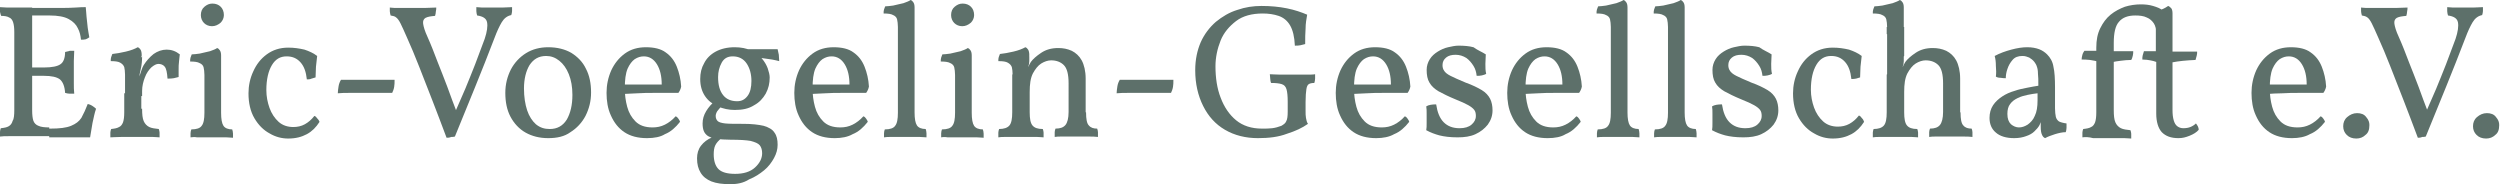
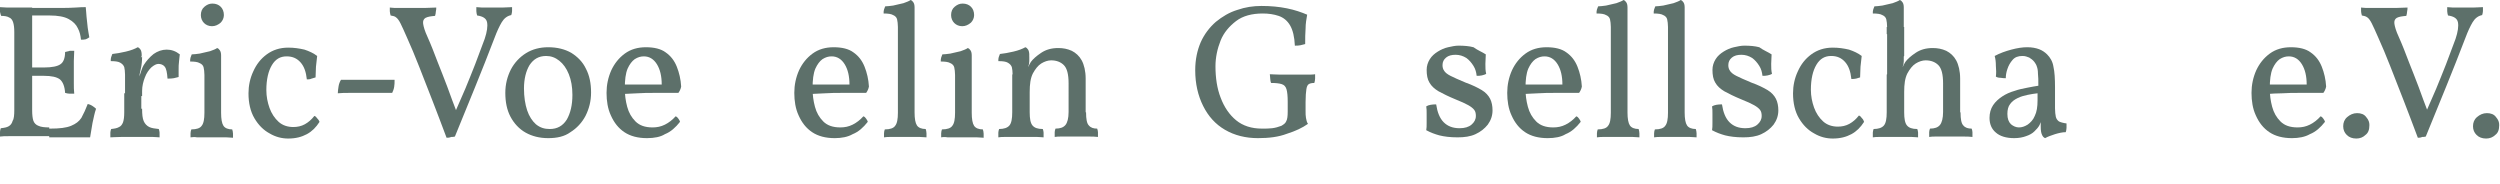
<svg xmlns="http://www.w3.org/2000/svg" version="1.1" id="Ebene_1" x="0px" y="0px" viewBox="0 0 629.8 46.4" style="enable-background:new 0 0 629.8 46.4;" xml:space="preserve">
  <style type="text/css">
	.Schlagschatten{fill:none;}
	.Schein_x0020_nach_x0020_außen_x0020__x002D__x0020_5_x0020_Pt_x002E_{fill:none;}
	.Blauer_x0020_Neonrahmen{fill:none;stroke:#8AACDA;stroke-width:7;stroke-linecap:round;stroke-linejoin:round;}
	.Lichter_x0020_Chrom{fill:url(#SVGID_1_);stroke:#FFFFFF;stroke-width:0.363;stroke-miterlimit:1;}
	.Jive_GS{fill:#FFDD00;}
	.Alyssa_GS{fill:#A6D0E4;}
	.st0{fill:#5D706A;}
</style>
  <linearGradient id="SVGID_1_" gradientUnits="userSpaceOnUse" x1="-139.474" y1="-167.427" x2="-139.474" y2="-168.427">
    <stop offset="0" style="stop-color:#656565" />
    <stop offset="0.618" style="stop-color:#1B1B1B" />
    <stop offset="0.629" style="stop-color:#545454" />
    <stop offset="0.983" style="stop-color:#3E3E3E" />
  </linearGradient>
  <g>
    <path class="st0" d="M0,1.8c0.5,0,1.1,0.1,1.8,0.1c0.7,0,1.5,0,2.3,0c0.8,0,1.6,0,2.3,0c0.7,0,1.3,0,1.7,0v25.8   c0,1.2,0.1,2.1,0.3,2.7c0.2,0.6,0.7,1.1,1.3,1.3c0.6,0.3,1.6,0.4,2.7,0.4v2.2c-0.9,0-1.9,0-3.1,0c-1.2,0-2.4,0-3.6,0   c-1.2,0-2.3,0-3.3,0c-1,0-1.8,0-2.4,0.1c0-0.4,0-0.8,0-1.2c0-0.3,0.1-0.6,0.2-0.9c0.9-0.1,1.5-0.2,2-0.5c0.5-0.3,0.8-0.7,1-1.4   C3.5,30,3.6,29,3.6,27.8V8.1c0-1.1-0.1-1.9-0.3-2.5c-0.2-0.6-0.5-1-1-1.2c-0.5-0.3-1.2-0.4-2-0.4C0.1,3.6,0.1,3.3,0,3   C0,2.6,0,2.2,0,1.8z M21.6,1.8c0.1,0.7,0.1,1.5,0.2,2.4C21.9,5.2,22,6.1,22.1,7c0.1,0.9,0.3,1.7,0.4,2.4c-0.3,0.2-0.6,0.4-0.9,0.5   c-0.4,0.1-0.8,0.1-1.2,0.1c-0.1-1-0.3-2-0.8-2.9c-0.4-0.9-1.2-1.7-2.3-2.3c-1.1-0.6-2.7-0.9-4.8-0.9H7.1l1-1.9c2.5,0,4.7,0,6.5,0   c1.8,0,3.3,0,4.5-0.1C20.2,1.8,21,1.8,21.6,1.8z M18.7,12.8c0,0.8-0.1,1.7-0.1,2.6c0,0.9,0,1.8,0,2.6c0,0.8,0,1.8,0,2.8   c0,1,0,2,0.1,2.8c-0.4,0-0.8,0-1.2,0c-0.4,0-0.7-0.1-1.1-0.2c-0.1-1.7-0.6-2.8-1.3-3.4c-0.8-0.6-2.1-0.9-4.1-0.9H7.6V17h3.5   c2,0,3.4-0.3,4.1-0.8c0.8-0.5,1.2-1.6,1.2-3.1c0.4-0.1,0.8-0.2,1.2-0.3C17.9,12.8,18.3,12.8,18.7,12.8z M22.1,26.2   c0.5,0.1,0.9,0.3,1.2,0.5c0.3,0.2,0.6,0.4,0.9,0.7c-0.4,1.1-0.6,2.3-0.9,3.6c-0.2,1.3-0.4,2.5-0.6,3.6c-0.6,0-1.4,0-2.5,0   c-1,0-2.2,0-3.6,0c-1.3,0-2.7,0-4.2,0v-2.2h0.3c2.3,0,4-0.2,5.2-0.7c1.2-0.5,2-1.1,2.6-2C21.1,28.6,21.6,27.5,22.1,26.2z" />
    <path class="st0" d="M31.5,24.1v-5.3c0-0.8-0.1-1.4-0.2-1.9c-0.2-0.5-0.5-0.8-1-1.1c-0.5-0.3-1.3-0.4-2.4-0.4c0-0.4,0-0.7,0.1-1   c0.1-0.3,0.2-0.6,0.3-0.8c1-0.1,2.1-0.3,3.4-0.6c1.3-0.3,2.3-0.7,3-1.1c0.3,0.1,0.5,0.3,0.7,0.6c0.2,0.3,0.3,0.8,0.3,1.5L31.5,24.1   z M35.8,27.4c0,1.4,0.1,2.4,0.4,3.1c0.3,0.7,0.8,1.2,1.4,1.5c0.6,0.3,1.5,0.4,2.4,0.5c0.1,0.3,0.2,0.6,0.2,0.9c0,0.3,0,0.7,0,1.2   c-0.5,0-1-0.1-1.7-0.1c-0.7,0-1.4,0-2.1,0c-0.7,0-1.5,0-2.3,0c-1.1,0-2.3,0-3.5,0c-1.2,0-2.2,0.1-2.8,0.1c0-0.4,0-0.8,0-1.2   c0-0.3,0.1-0.6,0.2-0.9c0.9-0.1,1.5-0.2,2-0.5c0.5-0.2,0.8-0.7,1-1.2c0.2-0.6,0.3-1.4,0.3-2.5v-4.8h4.3V27.4z M35.8,20.4v3.8h-4.3   v-5.3l4.3-4.7c0,1.1-0.1,2.1-0.3,3c-0.2,0.9-0.4,1.8-0.5,2.6L35.8,20.4z M34.8,20c0.4-0.9,0.6-1.6,0.8-2.2c0.2-0.6,0.4-1.1,0.6-1.4   c0.7-1.1,1.5-2,2.5-2.8c1-0.7,2.1-1.1,3.3-1.1c1.2,0,2.3,0.4,3.3,1.2c-0.1,0.5-0.1,1.1-0.2,1.8c-0.1,0.7-0.1,1.3-0.1,2s0,1.3,0,1.9   c-0.3,0.1-0.7,0.2-1.2,0.3c-0.5,0.1-1,0.1-1.6,0.1c-0.1-1.5-0.3-2.5-0.7-3c-0.4-0.5-1-0.7-1.6-0.7c-0.5,0-1.1,0.3-1.8,0.9   c-0.6,0.6-1.2,1.4-1.6,2.5c-0.4,1-0.7,2.2-0.7,3.4L34.8,20z" />
    <path class="st0" d="M48,34.6c0-0.3,0-0.7,0-1c0-0.4,0.1-0.7,0.2-1c1.3,0,2.2-0.3,2.6-0.9c0.5-0.6,0.7-1.7,0.7-3.3v-9.5   c0-0.8-0.1-1.4-0.2-1.9c-0.1-0.5-0.5-0.9-1-1.1c-0.5-0.3-1.3-0.4-2.4-0.4c0-0.4,0-0.7,0.1-1c0.1-0.3,0.2-0.6,0.3-0.8   c0.5,0,1.2-0.1,2-0.2c0.9-0.2,1.7-0.4,2.6-0.6c0.8-0.3,1.4-0.5,1.8-0.8c0.3,0.1,0.5,0.3,0.7,0.6c0.2,0.3,0.3,0.7,0.3,1.3v14.4   c0,1.6,0.2,2.7,0.6,3.3c0.4,0.6,1.2,0.9,2.2,0.9c0.1,0.3,0.2,0.7,0.2,1.1c0,0.4,0,0.7,0,1c-0.5,0-1.1-0.1-1.7-0.1   c-0.6,0-1.2,0-1.8,0c-0.6,0-1.2,0-1.8,0c-0.6,0-1.2,0-1.9,0c-0.7,0-1.3,0-1.9,0C49.2,34.5,48.6,34.5,48,34.6z M53.4,6.6   c-0.8,0-1.5-0.3-2-0.8c-0.5-0.5-0.8-1.2-0.8-2c0-0.9,0.3-1.6,0.9-2.1c0.6-0.5,1.2-0.8,2-0.8c0.9,0,1.6,0.3,2.1,0.8   c0.5,0.5,0.8,1.2,0.8,2.1c0,0.7-0.3,1.4-0.8,1.9C54.9,6.3,54.2,6.6,53.4,6.6z" />
    <path class="st0" d="M80.5,30.7c-0.9,1.4-1.9,2.4-3.2,3.1c-1.3,0.7-2.8,1.1-4.7,1.1c-1.6,0-3.2-0.4-4.7-1.3   c-1.5-0.8-2.8-2.1-3.8-3.8c-1-1.7-1.5-3.8-1.5-6.3c0-1.9,0.4-3.8,1.2-5.5c0.8-1.8,1.9-3.2,3.4-4.3c1.5-1.1,3.3-1.7,5.4-1.7   c1.5,0,2.8,0.2,4.1,0.5c1.2,0.4,2.3,0.9,3.2,1.6c-0.1,0.9-0.2,1.8-0.3,2.7c0,0.9-0.1,1.8-0.1,2.7c-0.3,0.1-0.6,0.2-1,0.3   C78.1,20,77.7,20,77.3,20c-0.2-1.9-0.7-3.3-1.6-4.3c-0.9-1-2-1.5-3.5-1.5c-1.6,0-2.8,0.7-3.7,2.2c-0.9,1.5-1.4,3.6-1.4,6.3   c0,1.6,0.3,3.1,0.8,4.5c0.5,1.4,1.3,2.6,2.3,3.5c1,0.9,2.3,1.3,3.7,1.3c1,0,2-0.2,2.9-0.7c0.9-0.5,1.7-1.2,2.4-2.1   c0.3,0.1,0.5,0.3,0.7,0.6C80.2,30.1,80.4,30.4,80.5,30.7z" />
    <path class="st0" d="M99.4,20.3c0,0.5,0,1-0.1,1.6c-0.1,0.6-0.3,1.1-0.5,1.5c-0.9,0-1.9,0-3.1,0c-1.2,0-2.5,0-3.8,0   c-1.3,0-2.6,0-3.7,0c-1.2,0-2.2,0-3.1,0.1c0-0.5,0.1-1.1,0.2-1.8c0.1-0.6,0.3-1.1,0.6-1.6H99.4z" />
    <path class="st0" d="M112.5,34.7c-1.2-3.1-2.3-6.2-3.5-9.2c-1.2-3-2.3-5.9-3.4-8.7c-1.1-2.8-2.1-5.2-3.1-7.4   c-0.7-1.6-1.2-2.7-1.6-3.5c-0.4-0.8-0.8-1.3-1.1-1.5C99.5,4.1,99,4,98.4,3.9c-0.1-0.4-0.2-0.8-0.2-1.1c0-0.4,0-0.7,0-0.9   c0.3,0,0.7,0.1,1.2,0.1c0.4,0,0.9,0,1.5,0c0.5,0,1.1,0,1.6,0c0.5,0,1.1,0,1.6,0c1,0,2,0,3,0c1,0,1.9-0.1,2.8-0.1c0,0.3,0,0.6-0.1,1   c0,0.4-0.1,0.7-0.2,1.1c-1.1,0.1-1.8,0.2-2.4,0.5c-0.5,0.3-0.7,0.8-0.6,1.5c0.1,0.7,0.4,1.8,1.1,3.3c0.9,2,1.7,4.1,2.5,6.2   c0.8,2.1,1.7,4.2,2.5,6.4c0.8,2.2,1.6,4.4,2.5,6.7h-0.7c0.9-2.1,1.8-4.1,2.7-6.2c0.8-2,1.7-4.1,2.5-6.2c0.8-2.1,1.6-4.2,2.4-6.4   c0.6-1.8,0.8-3.2,0.6-4.2c-0.2-1-1.1-1.5-2.5-1.7c-0.1-0.4-0.2-0.7-0.2-1.1c0-0.4,0-0.7,0-1c0.5,0,0.9,0.1,1.4,0.1   c0.4,0,0.9,0,1.3,0c0.4,0,0.9,0,1.4,0c0.7,0,1.6,0,2.5,0c0.9,0,1.7-0.1,2.4-0.1c0,0.4,0,0.7,0,1c0,0.3-0.1,0.7-0.2,1   c-1,0.2-1.8,0.8-2.4,1.8c-0.6,1-1.2,2.3-1.8,3.9c-1.6,4.1-3.2,8.3-4.9,12.4c-1.7,4.2-3.4,8.3-5.1,12.5c-0.3,0.1-0.6,0.1-0.9,0.1   C113.2,34.7,112.8,34.7,112.5,34.7z" />
    <path class="st0" d="M138.1,34.8c-2.2,0-4.1-0.5-5.7-1.4c-1.6-0.9-2.9-2.3-3.8-4c-0.9-1.7-1.3-3.7-1.3-6c0-2.2,0.5-4.1,1.4-5.9   c0.9-1.7,2.2-3.1,3.8-4.1c1.6-1,3.5-1.5,5.6-1.5c2.3,0,4.2,0.5,5.8,1.4c1.6,1,2.9,2.3,3.7,4c0.9,1.7,1.3,3.7,1.3,6   c0,2.2-0.5,4.1-1.4,5.9c-0.9,1.7-2.2,3.1-3.8,4.1C142.2,34.4,140.3,34.8,138.1,34.8z M138.5,32.5c1.9,0,3.3-0.8,4.3-2.4   c0.9-1.6,1.4-3.6,1.4-6.2c0-2-0.3-3.7-0.9-5.2c-0.6-1.5-1.4-2.6-2.4-3.4c-1-0.8-2.1-1.2-3.3-1.2c-1.9,0-3.2,0.8-4.2,2.3   c-0.9,1.5-1.4,3.5-1.4,5.9c0,2.1,0.3,4,0.8,5.5c0.5,1.5,1.3,2.7,2.2,3.5C136.1,32.2,137.2,32.5,138.5,32.5z" />
    <path class="st0" d="M163,34.8c-2.3,0-4.2-0.5-5.7-1.5c-1.5-1-2.6-2.4-3.4-4.2c-0.8-1.7-1.1-3.7-1.1-5.7c0-2,0.4-3.9,1.2-5.7   c0.8-1.7,1.9-3.1,3.4-4.2c1.5-1.1,3.3-1.6,5.3-1.6c2.1,0,3.8,0.4,5,1.3c1.3,0.9,2.2,2.1,2.8,3.6c0.6,1.5,1,3.2,1.1,5   c-0.1,0.6-0.4,1.2-0.7,1.6c-0.5,0-1.4,0-2.4,0c-1.1,0-2.3,0-3.7,0c-1.4,0-2.8,0-4.2,0.1s-2.8,0.1-4.1,0.2v-2.4h10.2   c0-2.1-0.4-3.8-1.2-5.1c-0.8-1.3-1.9-2-3.3-2c-0.8,0-1.5,0.2-2.3,0.7c-0.7,0.5-1.3,1.3-1.8,2.4c-0.5,1.2-0.7,2.8-0.7,5   c0,1.6,0.2,3.1,0.6,4.6c0.4,1.5,1.1,2.7,2.1,3.7c1,1,2.4,1.5,4.3,1.5c1.1,0,2.1-0.2,3.1-0.7c1-0.5,1.9-1.2,2.7-2.1   c0.3,0.1,0.5,0.3,0.7,0.6c0.2,0.3,0.4,0.6,0.4,0.8c-1.1,1.4-2.3,2.5-3.8,3.1C166.4,34.5,164.8,34.8,163,34.8z" />
-     <path class="st0" d="M184,46.4c-2,0-3.5-0.2-4.8-0.7c-1.2-0.5-2.1-1.2-2.7-2.2s-0.9-2.1-0.9-3.6c0-1.2,0.3-2.3,1-3.2   c0.7-0.9,1.6-1.6,2.8-2.1l2.4,0.2c-0.8,0.6-1.3,1.2-1.6,1.8c-0.3,0.6-0.4,1.4-0.4,2.3c0,1.6,0.4,2.9,1.2,3.7   c0.8,0.8,2.2,1.2,4.2,1.2c2.1,0,3.8-0.5,5-1.6c1.2-1.1,1.8-2.3,1.8-3.6c0-0.8-0.2-1.5-0.6-2c-0.4-0.5-1.2-0.8-2.3-1.1   c-1.1-0.2-2.8-0.3-5-0.3c-1.4,0-2.6-0.1-3.5-0.2s-1.6-0.4-2.2-0.7c-0.5-0.3-0.9-0.8-1.1-1.3c-0.2-0.5-0.3-1.1-0.3-1.9   c0-1.1,0.3-2.1,0.9-3.1c0.6-1,1.4-1.9,2.4-2.7l1.8,1.2c-0.6,0.5-1.1,1.1-1.4,1.5c-0.3,0.5-0.4,0.9-0.4,1.2c0,0.6,0.2,1,0.5,1.3   c0.3,0.3,1,0.5,1.9,0.6c1,0.1,2.5,0.1,4.6,0.1c2.1,0,3.8,0.2,5.1,0.5c1.3,0.4,2.2,0.9,2.7,1.7c0.6,0.8,0.8,1.8,0.8,3.1   c0,1.1-0.3,2.2-0.9,3.3c-0.6,1.1-1.4,2.2-2.5,3.1c-1.1,0.9-2.3,1.7-3.8,2.3C187.3,46.1,185.7,46.4,184,46.4z M185.1,27.7   c-1.5,0-2.9-0.3-4.3-0.9c-1.3-0.6-2.4-1.4-3.2-2.6s-1.2-2.6-1.2-4.3c0-1.5,0.3-2.8,1-4c0.6-1.2,1.6-2.2,2.9-2.9   c1.3-0.7,2.9-1.1,4.8-1.1c1.6,0,3,0.3,4.1,0.8s2,1.2,2.7,2c0.7,0.8,1.2,1.7,1.5,2.5c0.3,0.9,0.5,1.7,0.5,2.3c0,1.5-0.3,2.8-1,4.1   c-0.7,1.2-1.6,2.2-2.9,2.9C188.6,27.4,187,27.7,185.1,27.7z M185.7,25.5c1.1,0,1.9-0.4,2.6-1.3c0.7-0.9,1-2.2,1-3.8   c0-1.7-0.4-3.2-1.2-4.4c-0.8-1.2-2-1.8-3.5-1.8c-1.3,0-2.2,0.5-2.8,1.6c-0.6,1.1-0.9,2.3-0.9,3.6c0,2,0.4,3.5,1.3,4.6   C183,25,184.2,25.5,185.7,25.5z M196.3,15.4c-0.5-0.1-1.1-0.3-1.8-0.4c-0.7-0.1-1.4-0.2-2.1-0.3c-0.7-0.1-1.3-0.2-1.8-0.2l-3.4-2.1   h8.7c0.1,0.4,0.2,0.9,0.3,1.4C196.2,14.4,196.3,14.9,196.3,15.4z" />
    <path class="st0" d="M210.3,34.8c-2.3,0-4.2-0.5-5.7-1.5c-1.5-1-2.6-2.4-3.4-4.2c-0.8-1.7-1.1-3.7-1.1-5.7c0-2,0.4-3.9,1.2-5.7   c0.8-1.7,1.9-3.1,3.4-4.2c1.5-1.1,3.3-1.6,5.3-1.6c2.1,0,3.8,0.4,5,1.3c1.3,0.9,2.2,2.1,2.8,3.6c0.6,1.5,1,3.2,1.1,5   c-0.1,0.6-0.4,1.2-0.7,1.6c-0.5,0-1.4,0-2.4,0c-1.1,0-2.3,0-3.7,0c-1.4,0-2.8,0-4.2,0.1s-2.8,0.1-4.1,0.2v-2.4H214   c0-2.1-0.4-3.8-1.2-5.1c-0.8-1.3-1.9-2-3.3-2c-0.8,0-1.5,0.2-2.3,0.7c-0.7,0.5-1.3,1.3-1.8,2.4c-0.5,1.2-0.7,2.8-0.7,5   c0,1.6,0.2,3.1,0.6,4.6c0.4,1.5,1.1,2.7,2.1,3.7c1,1,2.4,1.5,4.3,1.5c1.1,0,2.1-0.2,3.1-0.7c1-0.5,1.9-1.2,2.7-2.1   c0.3,0.1,0.5,0.3,0.7,0.6c0.2,0.3,0.4,0.6,0.4,0.8c-1.1,1.4-2.3,2.5-3.8,3.1C213.6,34.5,212,34.8,210.3,34.8z" />
    <path class="st0" d="M222.7,34.6c0-0.3,0-0.7,0-1c0-0.4,0.1-0.7,0.2-1c1.3,0,2.2-0.3,2.6-0.9c0.5-0.6,0.7-1.7,0.7-3.3V6.8   c0-0.8-0.1-1.4-0.2-1.9c-0.1-0.5-0.5-0.9-1-1.1c-0.5-0.3-1.3-0.4-2.4-0.4c0-0.4,0-0.7,0.1-1c0.1-0.3,0.2-0.6,0.3-0.8   c0.5,0,1.2-0.1,2-0.2c0.9-0.2,1.7-0.4,2.6-0.6c0.8-0.3,1.4-0.5,1.8-0.8c0.3,0.1,0.5,0.3,0.7,0.6c0.2,0.3,0.3,0.7,0.3,1.3v26.4   c0,1.6,0.2,2.7,0.6,3.3c0.4,0.6,1.2,0.9,2.2,0.9c0.1,0.3,0.2,0.7,0.2,1.1c0,0.4,0,0.7,0,1c-0.5,0-1.1-0.1-1.7-0.1   c-0.6,0-1.2,0-1.8,0c-0.6,0-1.2,0-1.8,0c-0.6,0-1.2,0-1.9,0c-0.7,0-1.3,0-1.9,0C223.8,34.5,223.2,34.5,222.7,34.6z" />
    <path class="st0" d="M237.1,34.6c0-0.3,0-0.7,0-1c0-0.4,0.1-0.7,0.2-1c1.3,0,2.2-0.3,2.6-0.9c0.5-0.6,0.7-1.7,0.7-3.3v-9.5   c0-0.8-0.1-1.4-0.2-1.9c-0.1-0.5-0.5-0.9-1-1.1c-0.5-0.3-1.3-0.4-2.4-0.4c0-0.4,0-0.7,0.1-1c0.1-0.3,0.2-0.6,0.3-0.8   c0.5,0,1.2-0.1,2-0.2c0.9-0.2,1.7-0.4,2.6-0.6c0.8-0.3,1.4-0.5,1.8-0.8c0.3,0.1,0.5,0.3,0.7,0.6c0.2,0.3,0.3,0.7,0.3,1.3v14.4   c0,1.6,0.2,2.7,0.6,3.3c0.4,0.6,1.2,0.9,2.2,0.9c0.1,0.3,0.2,0.7,0.2,1.1c0,0.4,0,0.7,0,1c-0.5,0-1.1-0.1-1.7-0.1   c-0.6,0-1.2,0-1.8,0c-0.6,0-1.2,0-1.8,0c-0.6,0-1.2,0-1.9,0c-0.7,0-1.3,0-1.9,0C238.2,34.5,237.6,34.5,237.1,34.6z M242.4,6.6   c-0.8,0-1.5-0.3-2-0.8c-0.5-0.5-0.8-1.2-0.8-2c0-0.9,0.3-1.6,0.9-2.1c0.6-0.5,1.2-0.8,2-0.8c0.9,0,1.6,0.3,2.1,0.8   c0.5,0.5,0.8,1.2,0.8,2.1c0,0.7-0.3,1.4-0.8,1.9C243.9,6.3,243.2,6.6,242.4,6.6z" />
    <path class="st0" d="M255.1,24.1v-5.3c0-0.8-0.1-1.4-0.2-1.9c-0.2-0.5-0.5-0.8-1-1.1c-0.5-0.3-1.3-0.4-2.4-0.4c0-0.4,0-0.7,0.1-1   c0.1-0.3,0.2-0.6,0.3-0.8c1-0.1,2.1-0.3,3.4-0.6c1.3-0.3,2.3-0.7,3-1.1c0.3,0.1,0.5,0.3,0.7,0.6c0.2,0.3,0.3,0.8,0.3,1.5   L255.1,24.1z M273.6,28.3c0,1.7,0.2,2.8,0.7,3.3c0.5,0.6,1.2,0.8,2.1,0.8c0.1,0.3,0.2,0.6,0.2,0.9c0,0.3,0,0.7,0,1.2   c-0.7-0.1-1.5-0.1-2.4-0.1c-0.9,0-1.8,0-2.8,0c-0.6,0-1.3,0-2,0c-0.7,0-1.4,0-2,0s-1.2,0-1.7,0.1c0-0.4,0-0.8,0-1.2   c0-0.3,0.1-0.6,0.2-0.9c1.2,0,2-0.3,2.5-0.9c0.5-0.6,0.8-1.7,0.8-3.3V21c0-2.3-0.4-3.8-1.2-4.6c-0.8-0.8-1.9-1.2-3.2-1.2   c-0.8,0-1.7,0.3-2.5,0.8c-0.8,0.5-1.5,1.4-2.1,2.5c-0.6,1.2-0.8,2.7-0.8,4.7v5.1c0,1.6,0.2,2.7,0.7,3.3c0.5,0.6,1.3,0.9,2.6,0.9   c0.1,0.3,0.2,0.6,0.2,0.9c0,0.3,0,0.7,0,1.2c-0.4,0-1-0.1-1.6-0.1c-0.6,0-1.3,0-2,0c-0.7,0-1.4,0-2.1,0c-0.6,0-1.3,0-2,0   c-0.7,0-1.4,0-2,0c-0.6,0-1.2,0-1.7,0.1c0-0.4,0-0.8,0-1.2c0-0.3,0.1-0.6,0.2-0.9c1.2,0,2.1-0.3,2.6-0.9c0.5-0.6,0.7-1.7,0.7-3.3   v-9.5l4.3-4.7c0,0.4,0,0.8,0,1.3c0,0.5-0.1,1-0.3,1.5c0.1-0.2,0.2-0.3,0.3-0.6c0.1-0.2,0.2-0.4,0.4-0.7c0.5-0.7,1.4-1.5,2.6-2.3   c1.2-0.8,2.6-1.2,4.3-1.2c1.2,0,2.3,0.2,3.4,0.7c1,0.5,1.9,1.3,2.5,2.4c0.6,1.1,1,2.7,1,4.6V28.3z" />
-     <path class="st0" d="M295.6,20.3c0,0.5,0,1-0.1,1.6c-0.1,0.6-0.3,1.1-0.5,1.5c-0.9,0-1.9,0-3.1,0c-1.2,0-2.5,0-3.8,0   c-1.3,0-2.6,0-3.7,0c-1.2,0-2.2,0-3.1,0.1c0-0.5,0.1-1.1,0.2-1.8c0.1-0.6,0.3-1.1,0.6-1.6H295.6z" />
    <path class="st0" d="M316.9,34.8c-3.1,0-5.9-0.7-8.3-2.1c-2.4-1.4-4.2-3.4-5.5-6c-1.3-2.6-2-5.6-2-9c0-2.7,0.5-5,1.4-7.1   c0.9-2,2.2-3.7,3.8-5.1c1.6-1.3,3.4-2.4,5.4-3c2-0.7,4-1,6.1-1c2.3,0,4.4,0.2,6.4,0.6c2,0.4,3.7,1,5.1,1.6   c-0.2,1.1-0.4,2.3-0.4,3.5c-0.1,1.2-0.1,2.5-0.1,3.9c-0.4,0.1-0.8,0.2-1.2,0.3c-0.4,0.1-0.9,0.1-1.4,0.1c-0.1-2.2-0.5-3.9-1.2-5.1   c-0.7-1.2-1.7-2-2.9-2.4c-1.2-0.4-2.5-0.6-4-0.6c-2.7,0-5,0.6-6.7,1.9s-3.1,2.9-3.9,4.9c-0.8,2-1.3,4.2-1.3,6.5   c0,2.9,0.4,5.6,1.3,7.9c0.9,2.4,2.2,4.3,3.9,5.7c1.7,1.4,3.9,2.1,6.5,2.1c1,0,1.8,0,2.6-0.1c0.8-0.1,1.5-0.3,2.3-0.6   c0.5-0.3,1-0.6,1.2-1.1c0.3-0.5,0.4-1.3,0.4-2.5v-2.4c0-1.5-0.1-2.5-0.3-3.2c-0.2-0.7-0.6-1.1-1.2-1.3c-0.6-0.2-1.5-0.3-2.7-0.3   c-0.1-0.3-0.2-0.6-0.2-1c0-0.4-0.1-0.8-0.1-1.2c0.6,0,1.5,0.1,2.6,0.1c1.2,0,2.2,0,3.2,0c1,0,2,0,3.2,0c1.1,0,1.9,0,2.4-0.1   c0,0.3,0,0.6,0,1.1c0,0.4-0.1,0.8-0.2,1.1c-0.6,0-1.1,0.1-1.4,0.3c-0.3,0.2-0.5,0.6-0.6,1.3c-0.1,0.7-0.2,1.7-0.2,3.2v2.2   c0,0.7,0,1.3,0.1,1.8c0.1,0.5,0.2,1.1,0.5,1.5c-1.4,1-3.1,1.8-5.3,2.5C322.1,34.5,319.7,34.8,316.9,34.8z" />
-     <path class="st0" d="M346.7,34.8c-2.3,0-4.2-0.5-5.7-1.5c-1.5-1-2.6-2.4-3.4-4.2c-0.8-1.7-1.1-3.7-1.1-5.7c0-2,0.4-3.9,1.2-5.7   c0.8-1.7,1.9-3.1,3.4-4.2c1.5-1.1,3.3-1.6,5.3-1.6c2.1,0,3.8,0.4,5,1.3c1.3,0.9,2.2,2.1,2.8,3.6c0.6,1.5,1,3.2,1.1,5   c-0.1,0.6-0.4,1.2-0.7,1.6c-0.5,0-1.4,0-2.4,0c-1.1,0-2.3,0-3.7,0c-1.4,0-2.8,0-4.2,0.1s-2.8,0.1-4.1,0.2v-2.4h10.2   c0-2.1-0.4-3.8-1.2-5.1c-0.8-1.3-1.9-2-3.3-2c-0.8,0-1.5,0.2-2.3,0.7c-0.7,0.5-1.3,1.3-1.8,2.4c-0.5,1.2-0.7,2.8-0.7,5   c0,1.6,0.2,3.1,0.6,4.6c0.4,1.5,1.1,2.7,2.1,3.7c1,1,2.4,1.5,4.3,1.5c1.1,0,2.1-0.2,3.1-0.7c1-0.5,1.9-1.2,2.7-2.1   c0.3,0.1,0.5,0.3,0.7,0.6c0.2,0.3,0.4,0.6,0.4,0.8c-1.1,1.4-2.3,2.5-3.8,3.1C350,34.5,348.4,34.8,346.7,34.8z" />
    <path class="st0" d="M374.3,13.7c0,0.8-0.1,1.6-0.1,2.4c0,0.9,0,1.7,0.2,2.5c-0.3,0.2-0.7,0.3-1.1,0.4c-0.4,0.1-0.8,0.1-1.3,0.1   c-0.1-0.9-0.3-1.7-0.8-2.5c-0.5-0.8-1.1-1.5-1.8-2c-0.8-0.5-1.7-0.8-2.7-0.8c-1,0-1.8,0.2-2.4,0.7c-0.6,0.5-0.9,1.1-0.9,1.9   c0,0.5,0.1,1,0.4,1.4c0.2,0.4,0.8,0.9,1.6,1.3s2.1,1,3.8,1.7c1.7,0.6,3.1,1.3,4.1,1.9c1,0.6,1.7,1.4,2.1,2.2   c0.4,0.8,0.6,1.8,0.6,2.9c0,1.3-0.4,2.5-1.2,3.6c-0.8,1-1.8,1.8-3.1,2.4c-1.3,0.6-2.8,0.8-4.5,0.8c-1.9,0-3.4-0.2-4.6-0.5   c-1.1-0.3-2.2-0.7-3.3-1.3c0.1-0.5,0.1-1.1,0.1-1.9c0-0.7,0-1.5,0-2.2c0-0.7,0-1.4-0.1-1.9c0.3-0.2,0.6-0.3,1.1-0.4   c0.5-0.1,0.9-0.1,1.4-0.1c0.3,2,0.9,3.5,1.9,4.5c1,1,2.3,1.5,4,1.5c1.3,0,2.3-0.3,3-0.9c0.7-0.6,1.1-1.3,1.1-2.2   c0-0.6-0.1-1.1-0.4-1.5c-0.3-0.4-0.8-0.8-1.5-1.2c-0.7-0.4-1.8-0.9-3.3-1.5c-1.7-0.7-3.1-1.4-4.2-2c-1-0.6-1.8-1.3-2.3-2.2   c-0.5-0.8-0.7-1.9-0.7-3.2c0-1,0.3-1.9,0.8-2.7c0.5-0.8,1.2-1.4,2-1.9c0.8-0.5,1.7-0.9,2.6-1.1c0.9-0.2,1.8-0.4,2.6-0.4   c1.4,0,2.7,0.1,3.8,0.4C372.3,12.7,373.4,13.1,374.3,13.7z" />
    <path class="st0" d="M389.9,34.8c-2.3,0-4.2-0.5-5.7-1.5c-1.5-1-2.6-2.4-3.4-4.2c-0.8-1.7-1.1-3.7-1.1-5.7c0-2,0.4-3.9,1.2-5.7   c0.8-1.7,1.9-3.1,3.4-4.2c1.5-1.1,3.3-1.6,5.3-1.6c2.1,0,3.8,0.4,5,1.3c1.3,0.9,2.2,2.1,2.8,3.6c0.6,1.5,1,3.2,1.1,5   c-0.1,0.6-0.4,1.2-0.7,1.6c-0.5,0-1.4,0-2.4,0c-1.1,0-2.3,0-3.7,0c-1.4,0-2.8,0-4.2,0.1s-2.8,0.1-4.1,0.2v-2.4h10.2   c0-2.1-0.4-3.8-1.2-5.1c-0.8-1.3-1.9-2-3.3-2c-0.8,0-1.5,0.2-2.3,0.7c-0.7,0.5-1.3,1.3-1.8,2.4c-0.5,1.2-0.7,2.8-0.7,5   c0,1.6,0.2,3.1,0.6,4.6c0.4,1.5,1.1,2.7,2.1,3.7c1,1,2.4,1.5,4.3,1.5c1.1,0,2.1-0.2,3.1-0.7c1-0.5,1.9-1.2,2.7-2.1   c0.3,0.1,0.5,0.3,0.7,0.6c0.2,0.3,0.4,0.6,0.4,0.8c-1.1,1.4-2.3,2.5-3.8,3.1C393.3,34.5,391.7,34.8,389.9,34.8z" />
    <path class="st0" d="M402.3,34.6c0-0.3,0-0.7,0-1c0-0.4,0.1-0.7,0.2-1c1.3,0,2.2-0.3,2.6-0.9c0.5-0.6,0.7-1.7,0.7-3.3V6.8   c0-0.8-0.1-1.4-0.2-1.9c-0.1-0.5-0.5-0.9-1-1.1c-0.5-0.3-1.3-0.4-2.4-0.4c0-0.4,0-0.7,0.1-1c0.1-0.3,0.2-0.6,0.3-0.8   c0.5,0,1.2-0.1,2-0.2c0.9-0.2,1.7-0.4,2.6-0.6c0.8-0.3,1.4-0.5,1.8-0.8c0.3,0.1,0.5,0.3,0.7,0.6c0.2,0.3,0.3,0.7,0.3,1.3v26.4   c0,1.6,0.2,2.7,0.6,3.3c0.4,0.6,1.2,0.9,2.2,0.9c0.1,0.3,0.2,0.7,0.2,1.1c0,0.4,0,0.7,0,1c-0.5,0-1.1-0.1-1.7-0.1   c-0.6,0-1.2,0-1.8,0c-0.6,0-1.2,0-1.8,0c-0.6,0-1.2,0-1.9,0c-0.7,0-1.3,0-1.9,0C403.5,34.5,402.9,34.5,402.3,34.6z" />
    <path class="st0" d="M416.7,34.6c0-0.3,0-0.7,0-1c0-0.4,0.1-0.7,0.2-1c1.3,0,2.2-0.3,2.6-0.9c0.5-0.6,0.7-1.7,0.7-3.3V6.8   c0-0.8-0.1-1.4-0.2-1.9c-0.1-0.5-0.5-0.9-1-1.1c-0.5-0.3-1.3-0.4-2.4-0.4c0-0.4,0-0.7,0.1-1c0.1-0.3,0.2-0.6,0.3-0.8   c0.5,0,1.2-0.1,2-0.2c0.9-0.2,1.7-0.4,2.6-0.6c0.8-0.3,1.4-0.5,1.8-0.8c0.3,0.1,0.5,0.3,0.7,0.6c0.2,0.3,0.3,0.7,0.3,1.3v26.4   c0,1.6,0.2,2.7,0.6,3.3c0.4,0.6,1.2,0.9,2.2,0.9c0.1,0.3,0.2,0.7,0.2,1.1c0,0.4,0,0.7,0,1c-0.5,0-1.1-0.1-1.7-0.1   c-0.6,0-1.2,0-1.8,0c-0.6,0-1.2,0-1.8,0c-0.6,0-1.2,0-1.9,0c-0.7,0-1.3,0-1.9,0C417.8,34.5,417.2,34.5,416.7,34.6z" />
    <path class="st0" d="M446.3,13.7c0,0.8-0.1,1.6-0.1,2.4c0,0.9,0,1.7,0.2,2.5c-0.3,0.2-0.7,0.3-1.1,0.4c-0.4,0.1-0.8,0.1-1.3,0.1   c-0.1-0.9-0.3-1.7-0.8-2.5c-0.5-0.8-1.1-1.5-1.8-2c-0.8-0.5-1.7-0.8-2.7-0.8c-1,0-1.8,0.2-2.4,0.7c-0.6,0.5-0.9,1.1-0.9,1.9   c0,0.5,0.1,1,0.4,1.4c0.2,0.4,0.8,0.9,1.6,1.3s2.1,1,3.8,1.7c1.7,0.6,3.1,1.3,4.1,1.9c1,0.6,1.7,1.4,2.1,2.2   c0.4,0.8,0.6,1.8,0.6,2.9c0,1.3-0.4,2.5-1.2,3.6c-0.8,1-1.8,1.8-3.1,2.4c-1.3,0.6-2.8,0.8-4.5,0.8c-1.9,0-3.4-0.2-4.6-0.5   c-1.1-0.3-2.2-0.7-3.3-1.3c0.1-0.5,0.1-1.1,0.1-1.9c0-0.7,0-1.5,0-2.2c0-0.7,0-1.4-0.1-1.9c0.3-0.2,0.6-0.3,1.1-0.4   c0.5-0.1,0.9-0.1,1.4-0.1c0.3,2,0.9,3.5,1.9,4.5c1,1,2.3,1.5,4,1.5c1.3,0,2.3-0.3,3-0.9c0.7-0.6,1.1-1.3,1.1-2.2   c0-0.6-0.1-1.1-0.4-1.5c-0.3-0.4-0.8-0.8-1.5-1.2c-0.7-0.4-1.8-0.9-3.3-1.5c-1.7-0.7-3.1-1.4-4.2-2c-1-0.6-1.8-1.3-2.3-2.2   c-0.5-0.8-0.7-1.9-0.7-3.2c0-1,0.3-1.9,0.8-2.7c0.5-0.8,1.2-1.4,2-1.9c0.8-0.5,1.7-0.9,2.6-1.1c0.9-0.2,1.8-0.4,2.6-0.4   c1.4,0,2.7,0.1,3.8,0.4C444.3,12.7,445.4,13.1,446.3,13.7z" />
    <path class="st0" d="M469.6,30.7c-0.9,1.4-1.9,2.4-3.2,3.1s-2.8,1.1-4.7,1.1c-1.6,0-3.2-0.4-4.7-1.3c-1.5-0.8-2.8-2.1-3.8-3.8   c-1-1.7-1.5-3.8-1.5-6.3c0-1.9,0.4-3.8,1.2-5.5c0.8-1.8,1.9-3.2,3.4-4.3c1.5-1.1,3.3-1.7,5.4-1.7c1.5,0,2.8,0.2,4.1,0.5   c1.2,0.4,2.3,0.9,3.2,1.6c-0.1,0.9-0.2,1.8-0.3,2.7c0,0.9-0.1,1.8-0.1,2.7c-0.3,0.1-0.6,0.2-1,0.3c-0.4,0.1-0.8,0.1-1.2,0.1   c-0.2-1.9-0.7-3.3-1.6-4.3c-0.9-1-2-1.5-3.5-1.5c-1.6,0-2.8,0.7-3.7,2.2c-0.9,1.5-1.4,3.6-1.4,6.3c0,1.6,0.3,3.1,0.8,4.5   c0.5,1.4,1.3,2.6,2.3,3.5c1,0.9,2.3,1.3,3.7,1.3c1,0,2-0.2,2.9-0.7s1.7-1.2,2.4-2.1c0.3,0.1,0.5,0.3,0.7,0.6   C469.4,30.1,469.5,30.4,469.6,30.7z" />
    <path class="st0" d="M475.4,6.8c0-0.8-0.1-1.4-0.2-1.9c-0.1-0.5-0.5-0.9-1-1.1c-0.5-0.3-1.3-0.4-2.4-0.4c0-0.4,0-0.7,0.1-1   c0.1-0.3,0.2-0.6,0.3-0.8c0.5,0,1.2-0.1,2-0.2c0.9-0.2,1.7-0.4,2.6-0.6c0.8-0.3,1.4-0.5,1.8-0.8c0.3,0.1,0.5,0.3,0.7,0.6   c0.2,0.3,0.3,0.7,0.3,1.3v6.7h-4.3V6.8z M493.9,28.3c0,1.7,0.2,2.8,0.7,3.3c0.5,0.6,1.2,0.8,2.1,0.8c0.1,0.3,0.2,0.6,0.2,0.9   c0,0.3,0,0.7,0,1.2c-0.7-0.1-1.5-0.1-2.4-0.1c-0.9,0-1.8,0-2.8,0c-0.6,0-1.3,0-2,0c-0.7,0-1.4,0-2,0s-1.2,0-1.7,0.1   c0-0.4,0-0.8,0-1.2c0-0.3,0.1-0.6,0.2-0.9c1.2,0,2-0.3,2.5-0.9c0.5-0.6,0.8-1.7,0.8-3.3V21c0-2.3-0.4-3.8-1.2-4.6   c-0.8-0.8-1.9-1.2-3.2-1.2c-0.8,0-1.7,0.3-2.5,0.8c-0.8,0.5-1.5,1.4-2.1,2.5c-0.6,1.2-0.8,2.7-0.8,4.7v5.1c0,1.6,0.2,2.7,0.7,3.3   c0.5,0.6,1.3,0.9,2.6,0.9c0.1,0.3,0.2,0.6,0.2,0.9s0,0.7,0,1.2c-0.4,0-1-0.1-1.6-0.1c-0.6,0-1.3,0-2,0c-0.7,0-1.4,0-2.1,0   c-0.6,0-1.3,0-2,0c-0.7,0-1.4,0-2,0c-0.6,0-1.2,0-1.7,0.1c0-0.4,0-0.8,0-1.2c0-0.3,0.1-0.6,0.2-0.9c1.2,0,2.1-0.3,2.6-0.9   c0.5-0.6,0.7-1.7,0.7-3.3v-9.5l4.3-4.7c0,0.4,0,0.8,0,1.3s-0.1,1-0.3,1.5c0.1-0.2,0.2-0.3,0.3-0.6c0.1-0.2,0.2-0.4,0.4-0.7   c0.5-0.7,1.4-1.5,2.6-2.3c1.2-0.8,2.6-1.2,4.3-1.2c1.2,0,2.3,0.2,3.4,0.7c1,0.5,1.9,1.3,2.5,2.4c0.6,1.1,1,2.7,1,4.6V28.3z    M475.4,6.8h4.3v7.3l-4.3,5.4V6.8z" />
    <path class="st0" d="M515.2,34.8c-0.4-0.2-0.6-0.4-0.8-0.9c-0.2-0.4-0.3-1.1-0.3-2c0-0.3,0-0.6,0-1c0-0.4,0.1-0.8,0.2-1.1h0.1   c-0.1,0.5-0.3,1.1-0.6,1.7c-0.3,0.6-0.8,1.1-1.3,1.6c-0.5,0.5-1.2,0.9-2.1,1.2c-0.8,0.3-1.8,0.5-3,0.5c-2,0-3.6-0.5-4.6-1.4   c-1.1-0.9-1.6-2.2-1.6-3.7c0-1.2,0.3-2.3,0.9-3.2c0.6-0.9,1.4-1.6,2.3-2.2c0.9-0.6,2-1.1,3.1-1.4c1.1-0.4,2.2-0.6,3.2-0.8   c1.1-0.2,2-0.4,2.8-0.5c0-1.3,0-2.3-0.1-3.1c0-0.7-0.1-1.3-0.3-1.8c-0.1-0.4-0.4-0.8-0.6-1.1c-0.4-0.5-0.8-0.8-1.3-1.1   c-0.5-0.2-1-0.4-1.7-0.4c-1.1,0-1.9,0.3-2.5,1c-0.6,0.7-1,1.4-1.3,2.3c-0.3,0.9-0.4,1.6-0.4,2.3c-0.4,0-0.8,0-1.3-0.1   c-0.5,0-0.9-0.1-1.2-0.3c0.1-0.8,0.1-1.7,0-2.7c0-1-0.1-1.8-0.3-2.5c1.3-0.7,2.7-1.2,4.2-1.6c1.5-0.4,2.8-0.6,4-0.6   c1.2,0,2.2,0.2,3,0.5c0.8,0.3,1.5,0.8,2,1.3c0.8,0.8,1.4,1.8,1.6,3.1c0.3,1.3,0.4,3,0.4,5.2v5.3c0,0.9,0.1,1.6,0.2,2.1   c0.1,0.5,0.4,0.9,0.8,1.2c0.4,0.2,1.1,0.4,1.9,0.5c0,0.3,0,0.7,0,1.1c0,0.4-0.1,0.8-0.2,1.1c-0.8,0-1.7,0.2-2.7,0.5   C516.8,34.1,515.9,34.4,515.2,34.8z M508.6,32.1c0.7,0,1.4-0.2,2.2-0.7c0.7-0.5,1.4-1.2,1.8-2.2c0.5-1,0.7-2.3,0.7-3.9v-1.8   c-0.8,0.1-1.6,0.2-2.5,0.4c-0.9,0.2-1.7,0.4-2.5,0.8c-0.8,0.4-1.4,0.8-1.9,1.5c-0.5,0.6-0.7,1.5-0.7,2.5c0,1.2,0.3,2,0.9,2.6   C507.2,31.8,507.9,32.1,508.6,32.1z" />
-     <path class="st0" d="M528.9,15.6c-0.8-0.2-1.6-0.4-2.4-0.5c-0.8-0.1-1.5-0.1-2.1-0.1c0-0.4,0.1-0.8,0.2-1.2c0.1-0.4,0.3-0.7,0.5-1   h3.9V15.6z M524.6,34.6c0-0.4,0-0.8,0-1.2c0-0.3,0.1-0.6,0.2-0.9c0.9-0.1,1.5-0.2,2-0.5c0.5-0.2,0.8-0.7,1-1.2   c0.2-0.6,0.3-1.4,0.3-2.5V12c0-1.9,0.3-3.5,1-4.9c0.7-1.4,1.5-2.5,2.6-3.4c1.1-0.9,2.3-1.5,3.6-2c1.3-0.4,2.7-0.6,4-0.6   c1.1,0,2.1,0.1,3.1,0.4c1,0.3,1.8,0.6,2.4,1.1l0.2,5.8h-1.8c0-1-0.2-1.9-0.6-2.5s-1-1.2-1.8-1.5c-0.8-0.4-1.8-0.5-2.9-0.5   c-1.8,0-3.2,0.5-4.1,1.6c-0.9,1-1.3,2.8-1.3,5.3v16.9c0,1.4,0.1,2.4,0.4,3.1c0.3,0.7,0.8,1.2,1.4,1.5c0.6,0.3,1.5,0.4,2.4,0.5   c0.1,0.3,0.2,0.6,0.2,0.9c0,0.3,0,0.7,0,1.2c-0.5,0-1-0.1-1.7-0.1c-0.7,0-1.4,0-2.1,0c-0.7,0-1.5,0-2.3,0c-1.1,0-2.3,0-3.5,0   C526.2,34.5,525.3,34.5,524.6,34.6z M532.1,15.7v-2.8h5.3c0,0.3,0,0.7-0.1,1.1c-0.1,0.4-0.2,0.8-0.4,1.1c-0.9,0-1.8,0.1-2.6,0.2   C533.5,15.4,532.7,15.5,532.1,15.7z M548.8,34.8c-1.9,0-3.2-0.5-4.2-1.5c-0.9-1-1.4-2.6-1.4-4.7v-13c-0.5-0.2-1-0.3-1.5-0.4   c-0.5-0.1-1.2-0.2-2-0.2c0-0.4,0-0.8,0.1-1.1c0.1-0.3,0.2-0.6,0.3-1h3V6.6l-0.7-3.8c0.4,0,0.9-0.1,1.3-0.2c0.4-0.1,0.9-0.2,1.3-0.4   c0.4-0.2,0.8-0.4,1.2-0.7c0.3,0.1,0.5,0.3,0.8,0.6c0.2,0.3,0.3,0.7,0.3,1.3v9.6h6.2c0,0.3,0,0.7-0.1,1c-0.1,0.4-0.2,0.7-0.3,1.1   c-2.3,0.1-4.3,0.3-5.8,0.6v12c0,1.1,0.1,1.9,0.3,2.6c0.2,0.7,0.5,1.2,0.9,1.5c0.4,0.3,0.9,0.5,1.5,0.5c0.7,0,1.3-0.1,1.8-0.3   c0.5-0.2,1-0.5,1.4-0.9c0.4,0.5,0.7,1,0.7,1.6c-0.5,0.6-1.3,1.1-2.3,1.5S549.8,34.8,548.8,34.8z" />
    <path class="st0" d="M577.4,34.8c-2.3,0-4.2-0.5-5.7-1.5c-1.5-1-2.6-2.4-3.4-4.2c-0.8-1.7-1.1-3.7-1.1-5.7c0-2,0.4-3.9,1.2-5.7   c0.8-1.7,1.9-3.1,3.4-4.2c1.5-1.1,3.3-1.6,5.3-1.6c2.1,0,3.8,0.4,5,1.3c1.3,0.9,2.2,2.1,2.8,3.6c0.6,1.5,1,3.2,1.1,5   c-0.1,0.6-0.4,1.2-0.7,1.6c-0.5,0-1.4,0-2.4,0s-2.3,0-3.7,0c-1.4,0-2.8,0-4.2,0.1c-1.4,0-2.8,0.1-4.1,0.2v-2.4h10.2   c0-2.1-0.4-3.8-1.2-5.1c-0.8-1.3-1.9-2-3.3-2c-0.8,0-1.5,0.2-2.3,0.7c-0.7,0.5-1.3,1.3-1.8,2.4c-0.5,1.2-0.7,2.8-0.7,5   c0,1.6,0.2,3.1,0.6,4.6s1.1,2.7,2.1,3.7c1,1,2.4,1.5,4.3,1.5c1.1,0,2.1-0.2,3.1-0.7c1-0.5,1.9-1.2,2.7-2.1c0.3,0.1,0.5,0.3,0.7,0.6   c0.2,0.3,0.4,0.6,0.4,0.8c-1.1,1.4-2.3,2.5-3.8,3.1C580.7,34.5,579.1,34.8,577.4,34.8z" />
    <path class="st0" d="M593.6,34.9c-1,0-1.8-0.3-2.4-0.9c-0.6-0.6-0.9-1.3-0.9-2.2c0-0.9,0.3-1.7,1-2.3c0.7-0.6,1.5-1,2.5-1   c1,0,1.8,0.3,2.3,1c0.6,0.7,0.8,1.3,0.8,2c0,1.2-0.3,2-1,2.5C595.3,34.6,594.5,34.9,593.6,34.9z" />
    <path class="st0" d="M609.1,34.7c-1.2-3.1-2.3-6.2-3.5-9.2c-1.2-3-2.3-5.9-3.4-8.7c-1.1-2.8-2.1-5.2-3.1-7.4   c-0.7-1.6-1.2-2.7-1.6-3.5c-0.4-0.8-0.8-1.3-1.1-1.5c-0.4-0.3-0.8-0.4-1.4-0.5c-0.1-0.4-0.2-0.8-0.2-1.1c0-0.4,0-0.7,0-0.9   c0.3,0,0.7,0.1,1.2,0.1c0.4,0,0.9,0,1.5,0c0.5,0,1.1,0,1.6,0s1.1,0,1.6,0c1,0,2,0,3,0c1,0,1.9-0.1,2.8-0.1c0,0.3,0,0.6-0.1,1   c0,0.4-0.1,0.7-0.2,1.1c-1.1,0.1-1.8,0.2-2.4,0.5c-0.5,0.3-0.7,0.8-0.6,1.5c0.1,0.7,0.4,1.8,1.1,3.3c0.9,2,1.7,4.1,2.5,6.2   c0.8,2.1,1.7,4.2,2.5,6.4c0.8,2.2,1.6,4.4,2.5,6.7H611c0.9-2.1,1.8-4.1,2.7-6.2c0.8-2,1.7-4.1,2.5-6.2c0.8-2.1,1.6-4.2,2.4-6.4   c0.6-1.8,0.8-3.2,0.6-4.2c-0.2-1-1.1-1.5-2.5-1.7c-0.1-0.4-0.2-0.7-0.2-1.1c0-0.4,0-0.7,0-1c0.5,0,0.9,0.1,1.4,0.1   c0.4,0,0.9,0,1.3,0c0.4,0,0.9,0,1.4,0c0.7,0,1.6,0,2.5,0c0.9,0,1.7-0.1,2.4-0.1c0,0.4,0,0.7,0,1s-0.1,0.7-0.2,1   c-1,0.2-1.8,0.8-2.4,1.8c-0.6,1-1.2,2.3-1.8,3.9c-1.6,4.1-3.2,8.3-4.9,12.4c-1.7,4.2-3.4,8.3-5.1,12.5c-0.3,0.1-0.6,0.1-0.9,0.1   C609.8,34.7,609.4,34.7,609.1,34.7z" />
    <path class="st0" d="M626.3,34.9c-1,0-1.8-0.3-2.4-0.9c-0.6-0.6-0.9-1.3-0.9-2.2c0-0.9,0.3-1.7,1-2.3c0.7-0.6,1.5-1,2.5-1   c1,0,1.8,0.3,2.3,1c0.6,0.7,0.8,1.3,0.8,2c0,1.2-0.3,2-1,2.5C628,34.6,627.2,34.9,626.3,34.9z" />
  </g>
</svg>